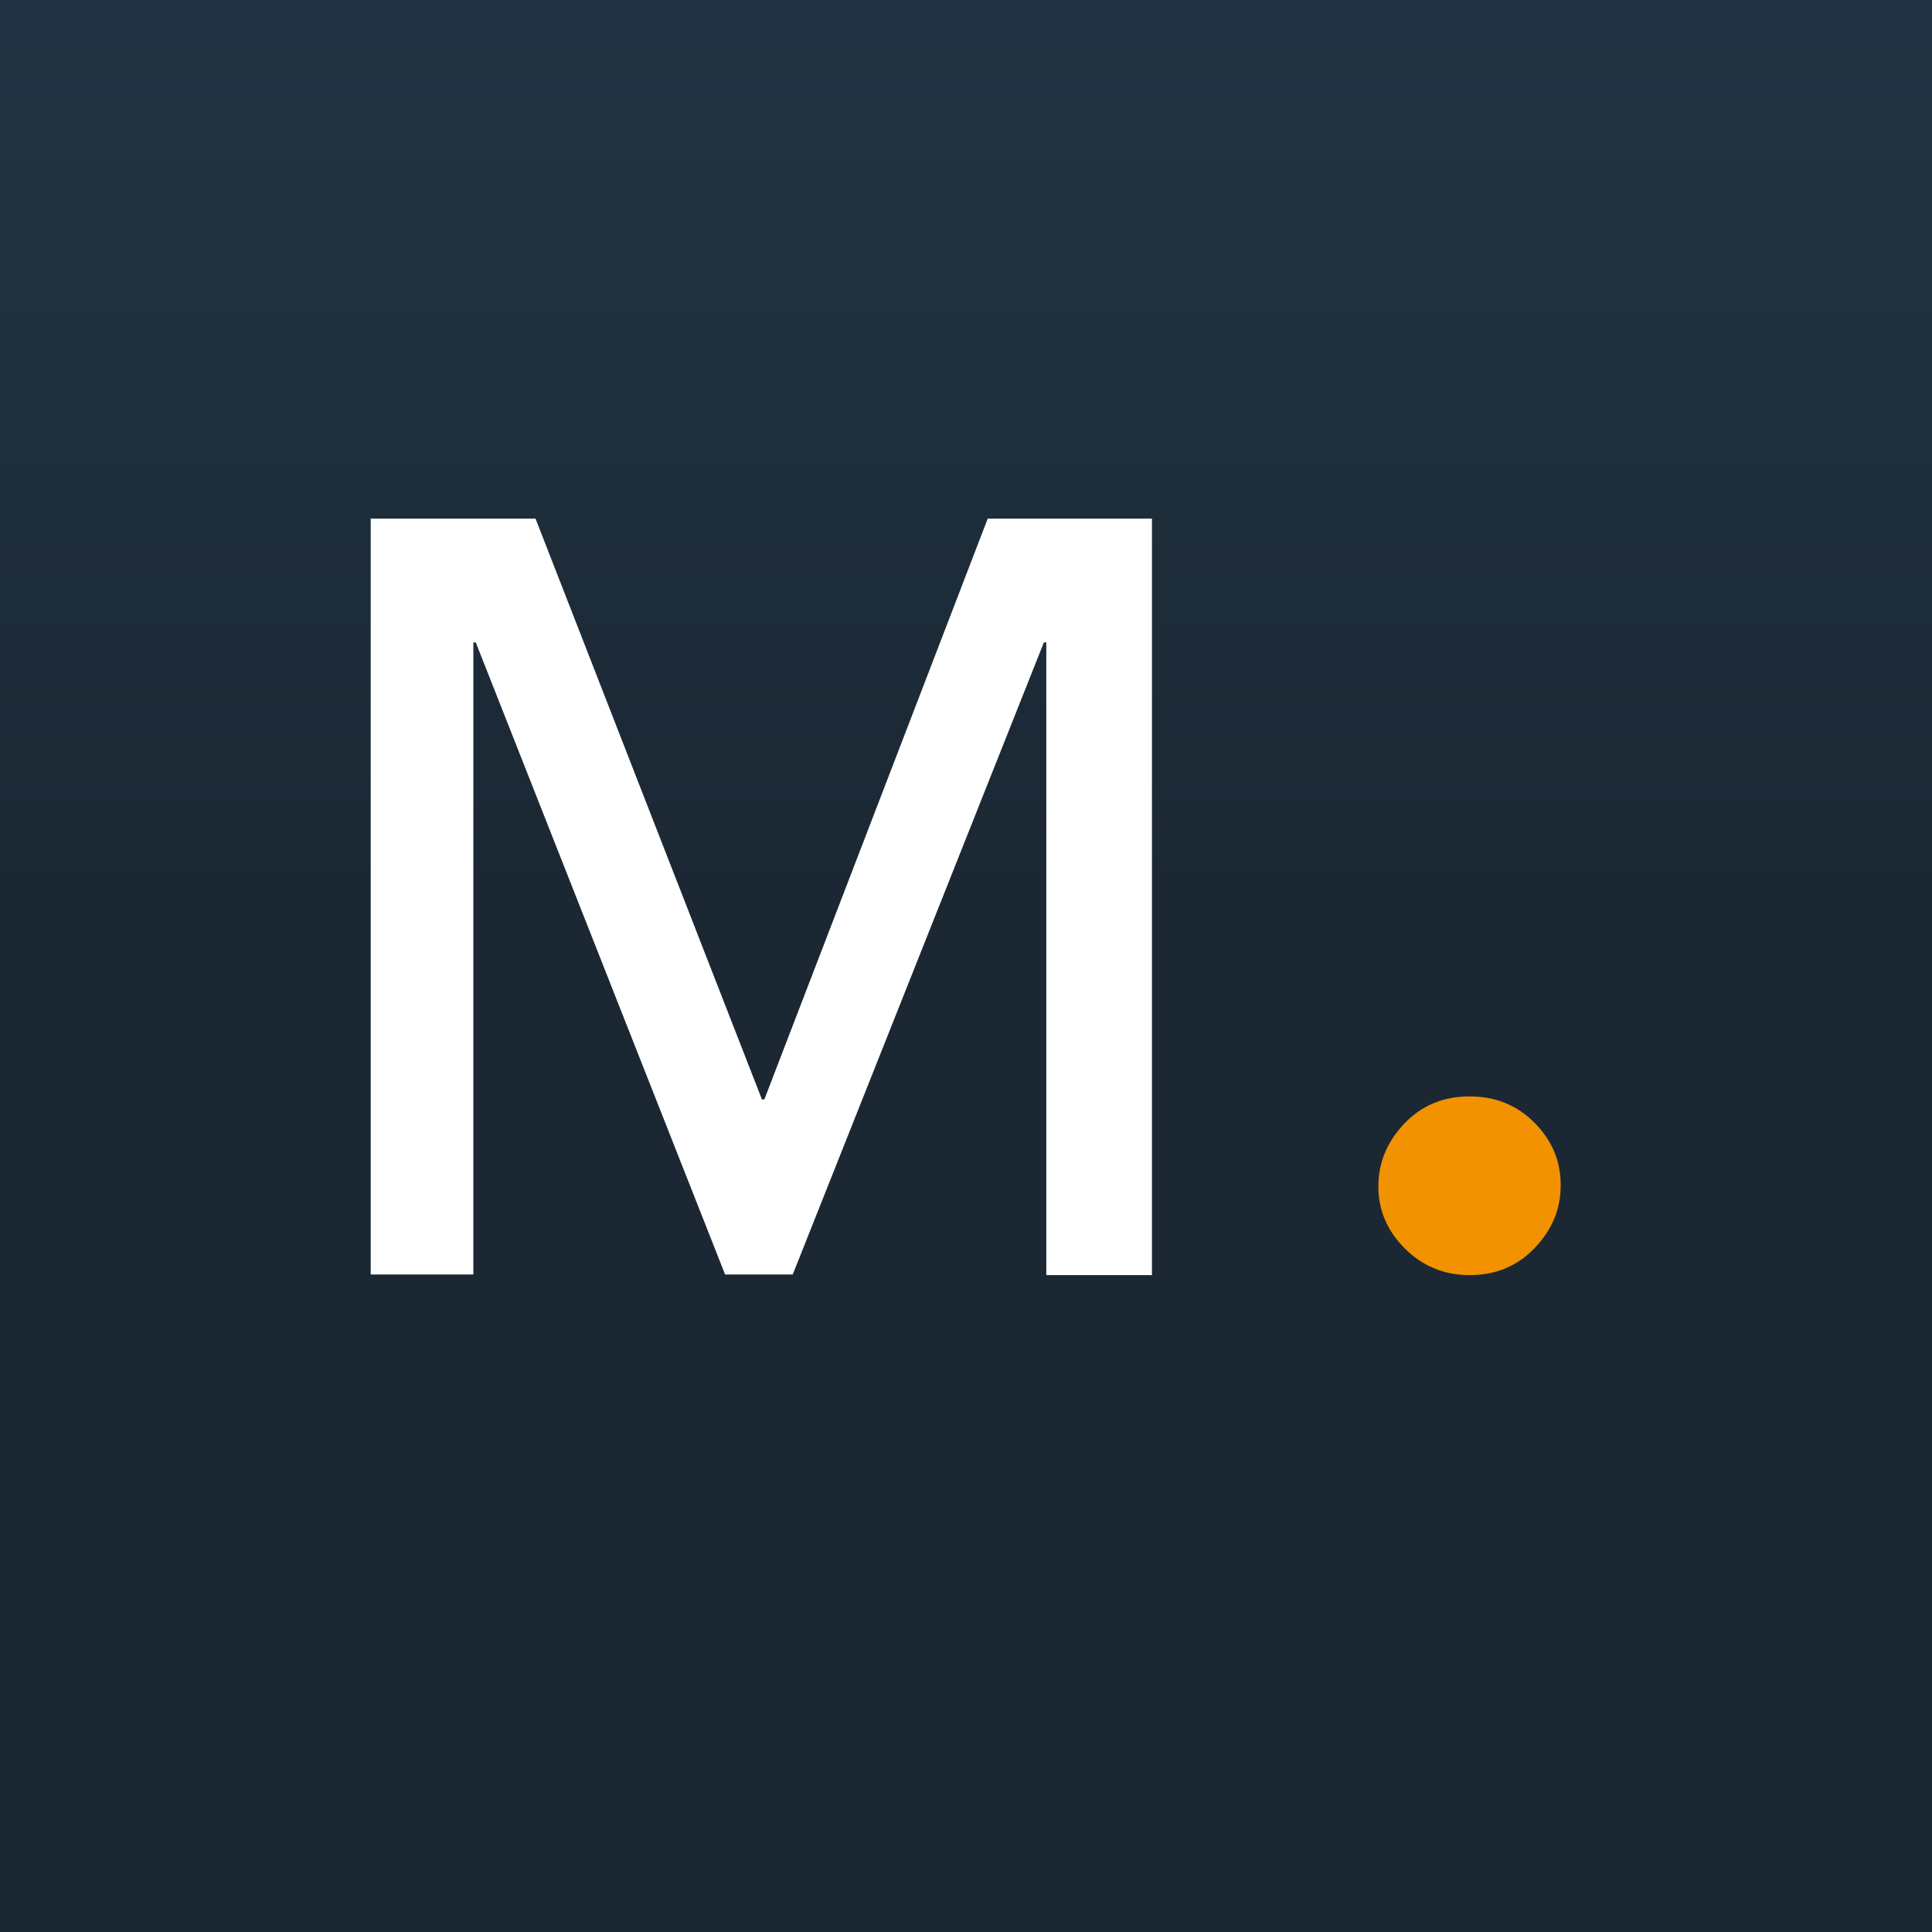
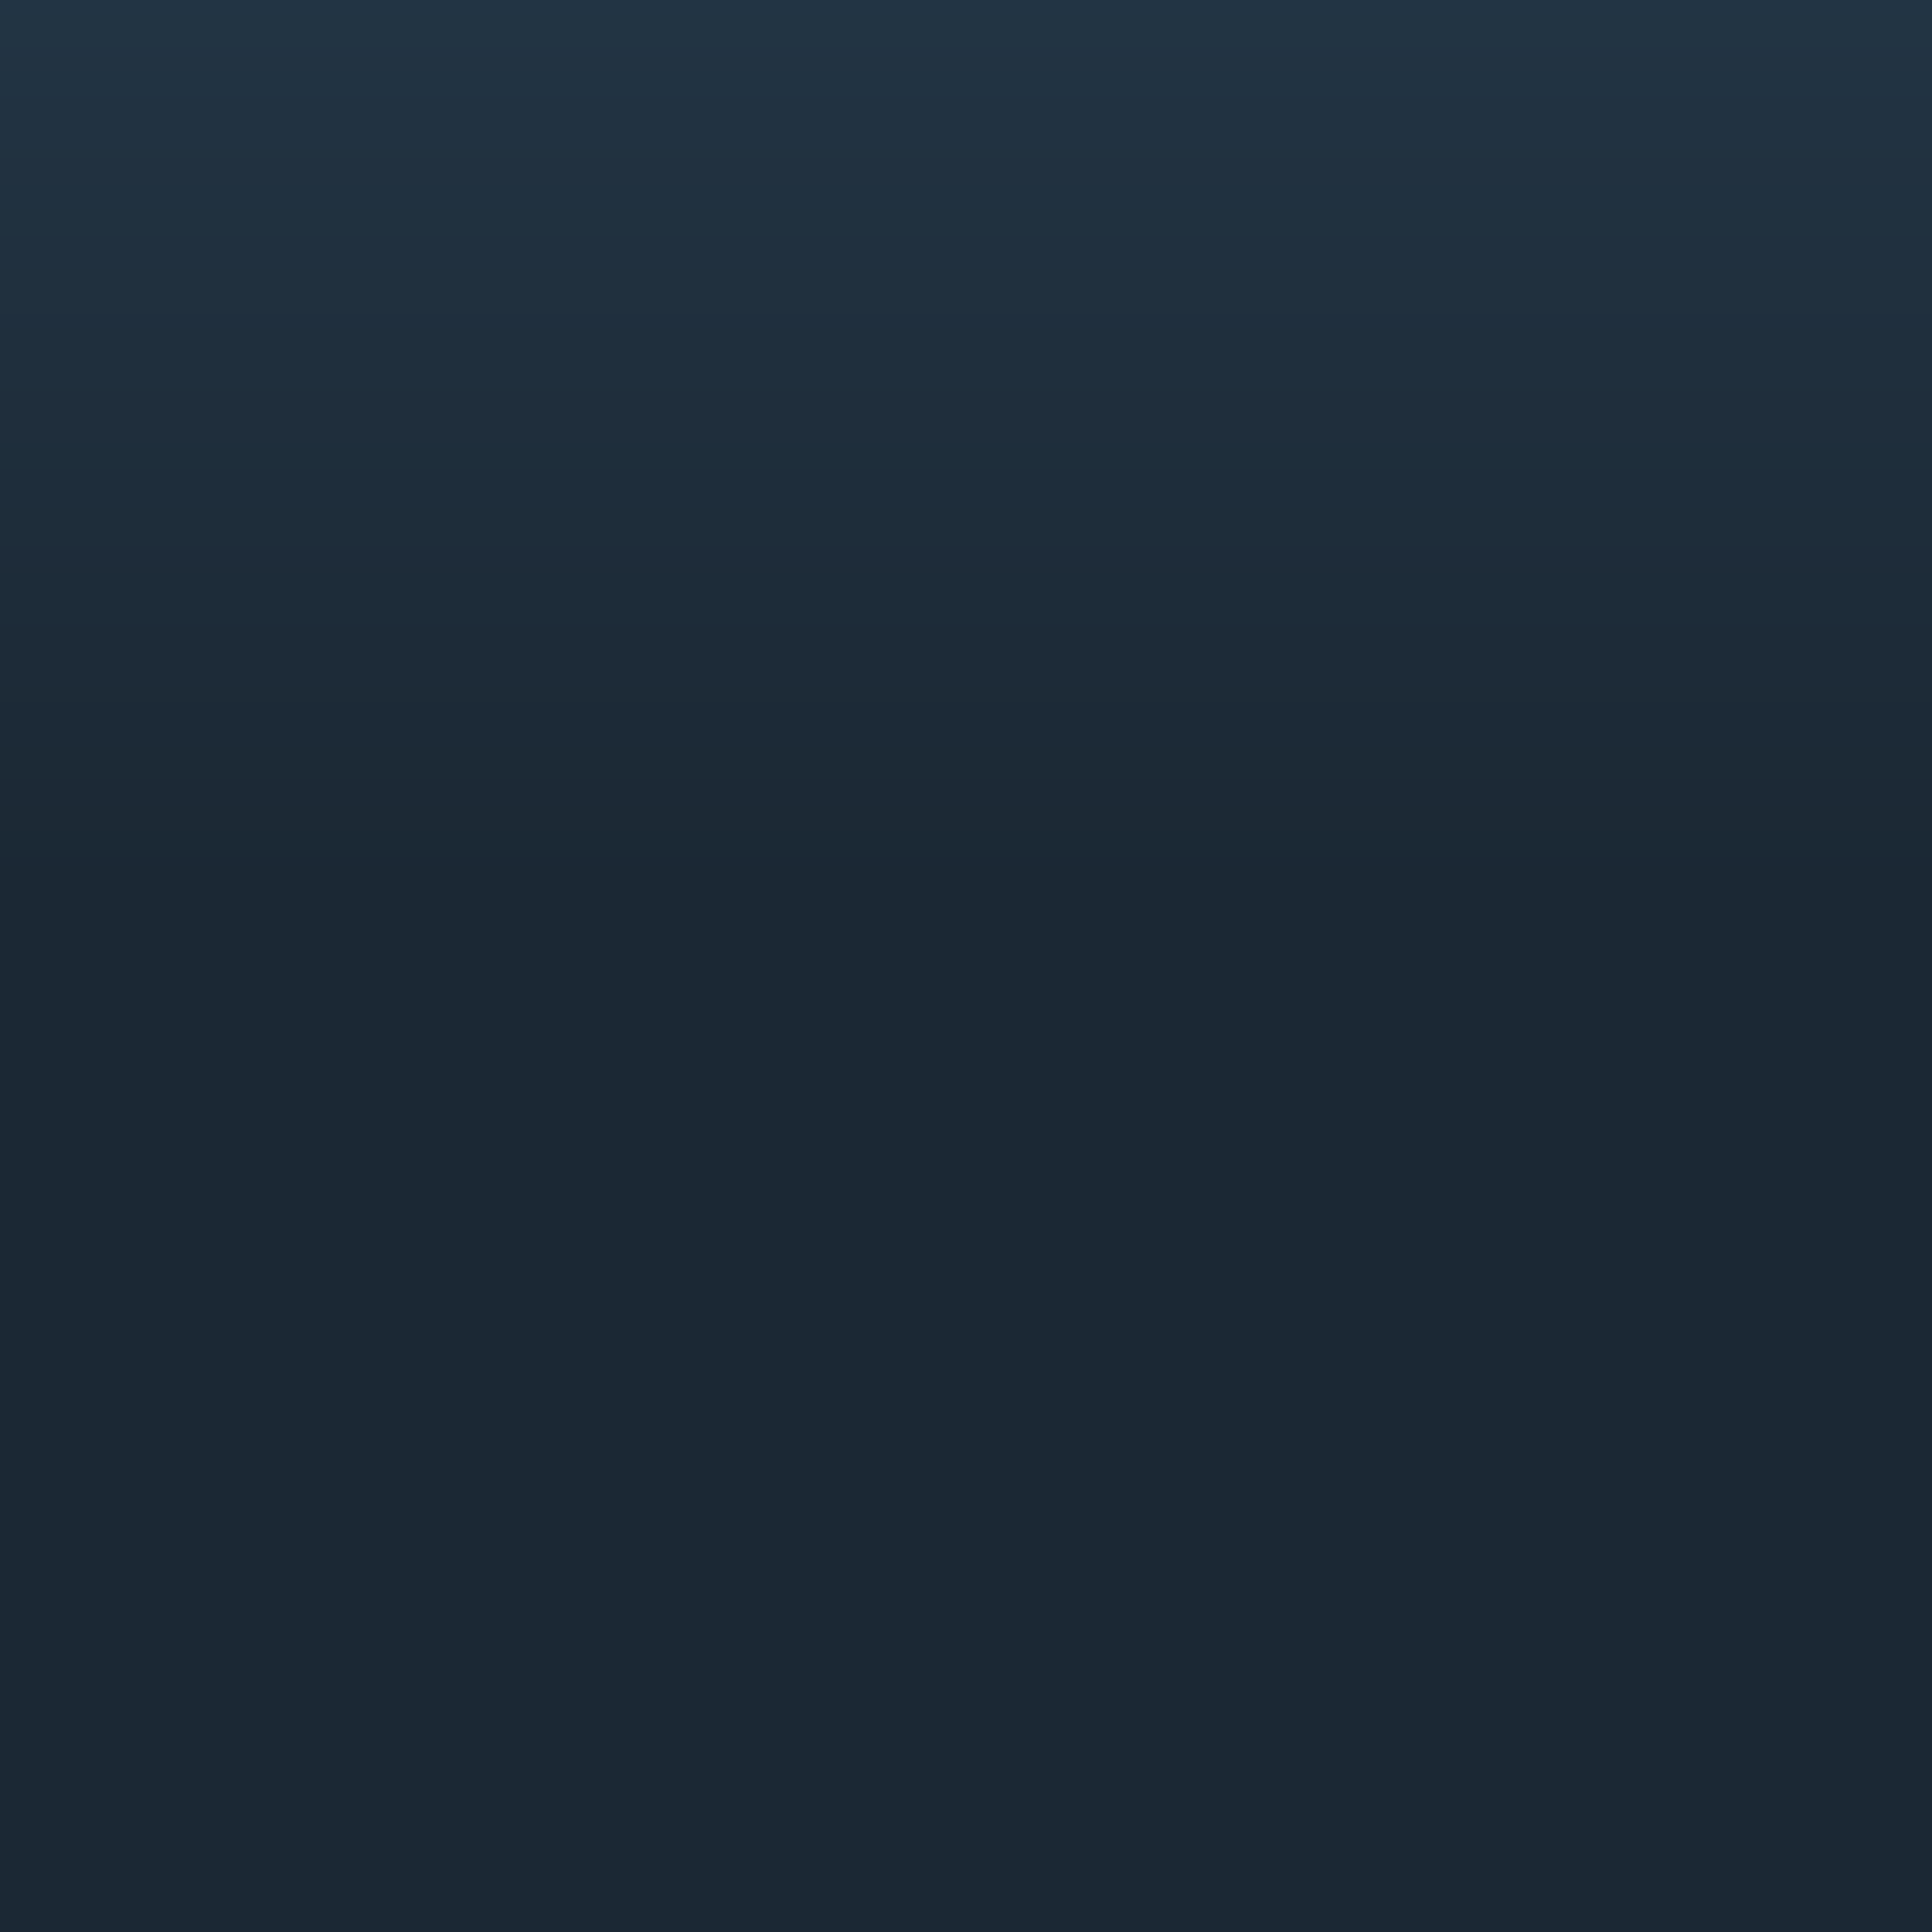
<svg xmlns="http://www.w3.org/2000/svg" id="Ebene_1" viewBox="0 0 32 32">
  <rect x="0" y="0" width="32" height="32" fill="#808080" stroke="none" />
  <defs>
    <style>.cls-1{fill:#fff;}.cls-2{fill:#f39200;}.cls-3{fill:url(#Unbenannter_Verlauf_82);}</style>
    <linearGradient id="Unbenannter_Verlauf_82" x1="16" y1="23.94" x2="16" y2="-2.84" gradientTransform="matrix(1, 0, 0, 1, 0, 0)" gradientUnits="userSpaceOnUse">
      <stop offset=".34" stop-color="#1b2834" />
      <stop offset=".82" stop-color="#213241" />
      <stop offset="1" stop-color="#243848" />
    </linearGradient>
  </defs>
  <rect class="cls-3" x="-8" y="-8" width="48" height="48" rx="0" ry="0" />
  <g>
-     <path class="cls-1" d="M8.87,8.59l3.75,9.62h.04l3.7-9.62h2.72v12.53h-1.75V10.64h-.04l-4.16,10.47h-1.12L7.88,10.64h-.04v10.47h-1.7V8.59h2.72Z" />
-     <path class="cls-2" d="M25.41,18.59c.29,.29,.44,.63,.44,1.04s-.15,.75-.44,1.05-.65,.44-1.07,.44-.78-.15-1.07-.44-.44-.63-.44-1.03,.15-.75,.44-1.05,.65-.44,1.07-.44,.78,.14,1.07,.43Z" />
-   </g>
+     </g>
</svg>